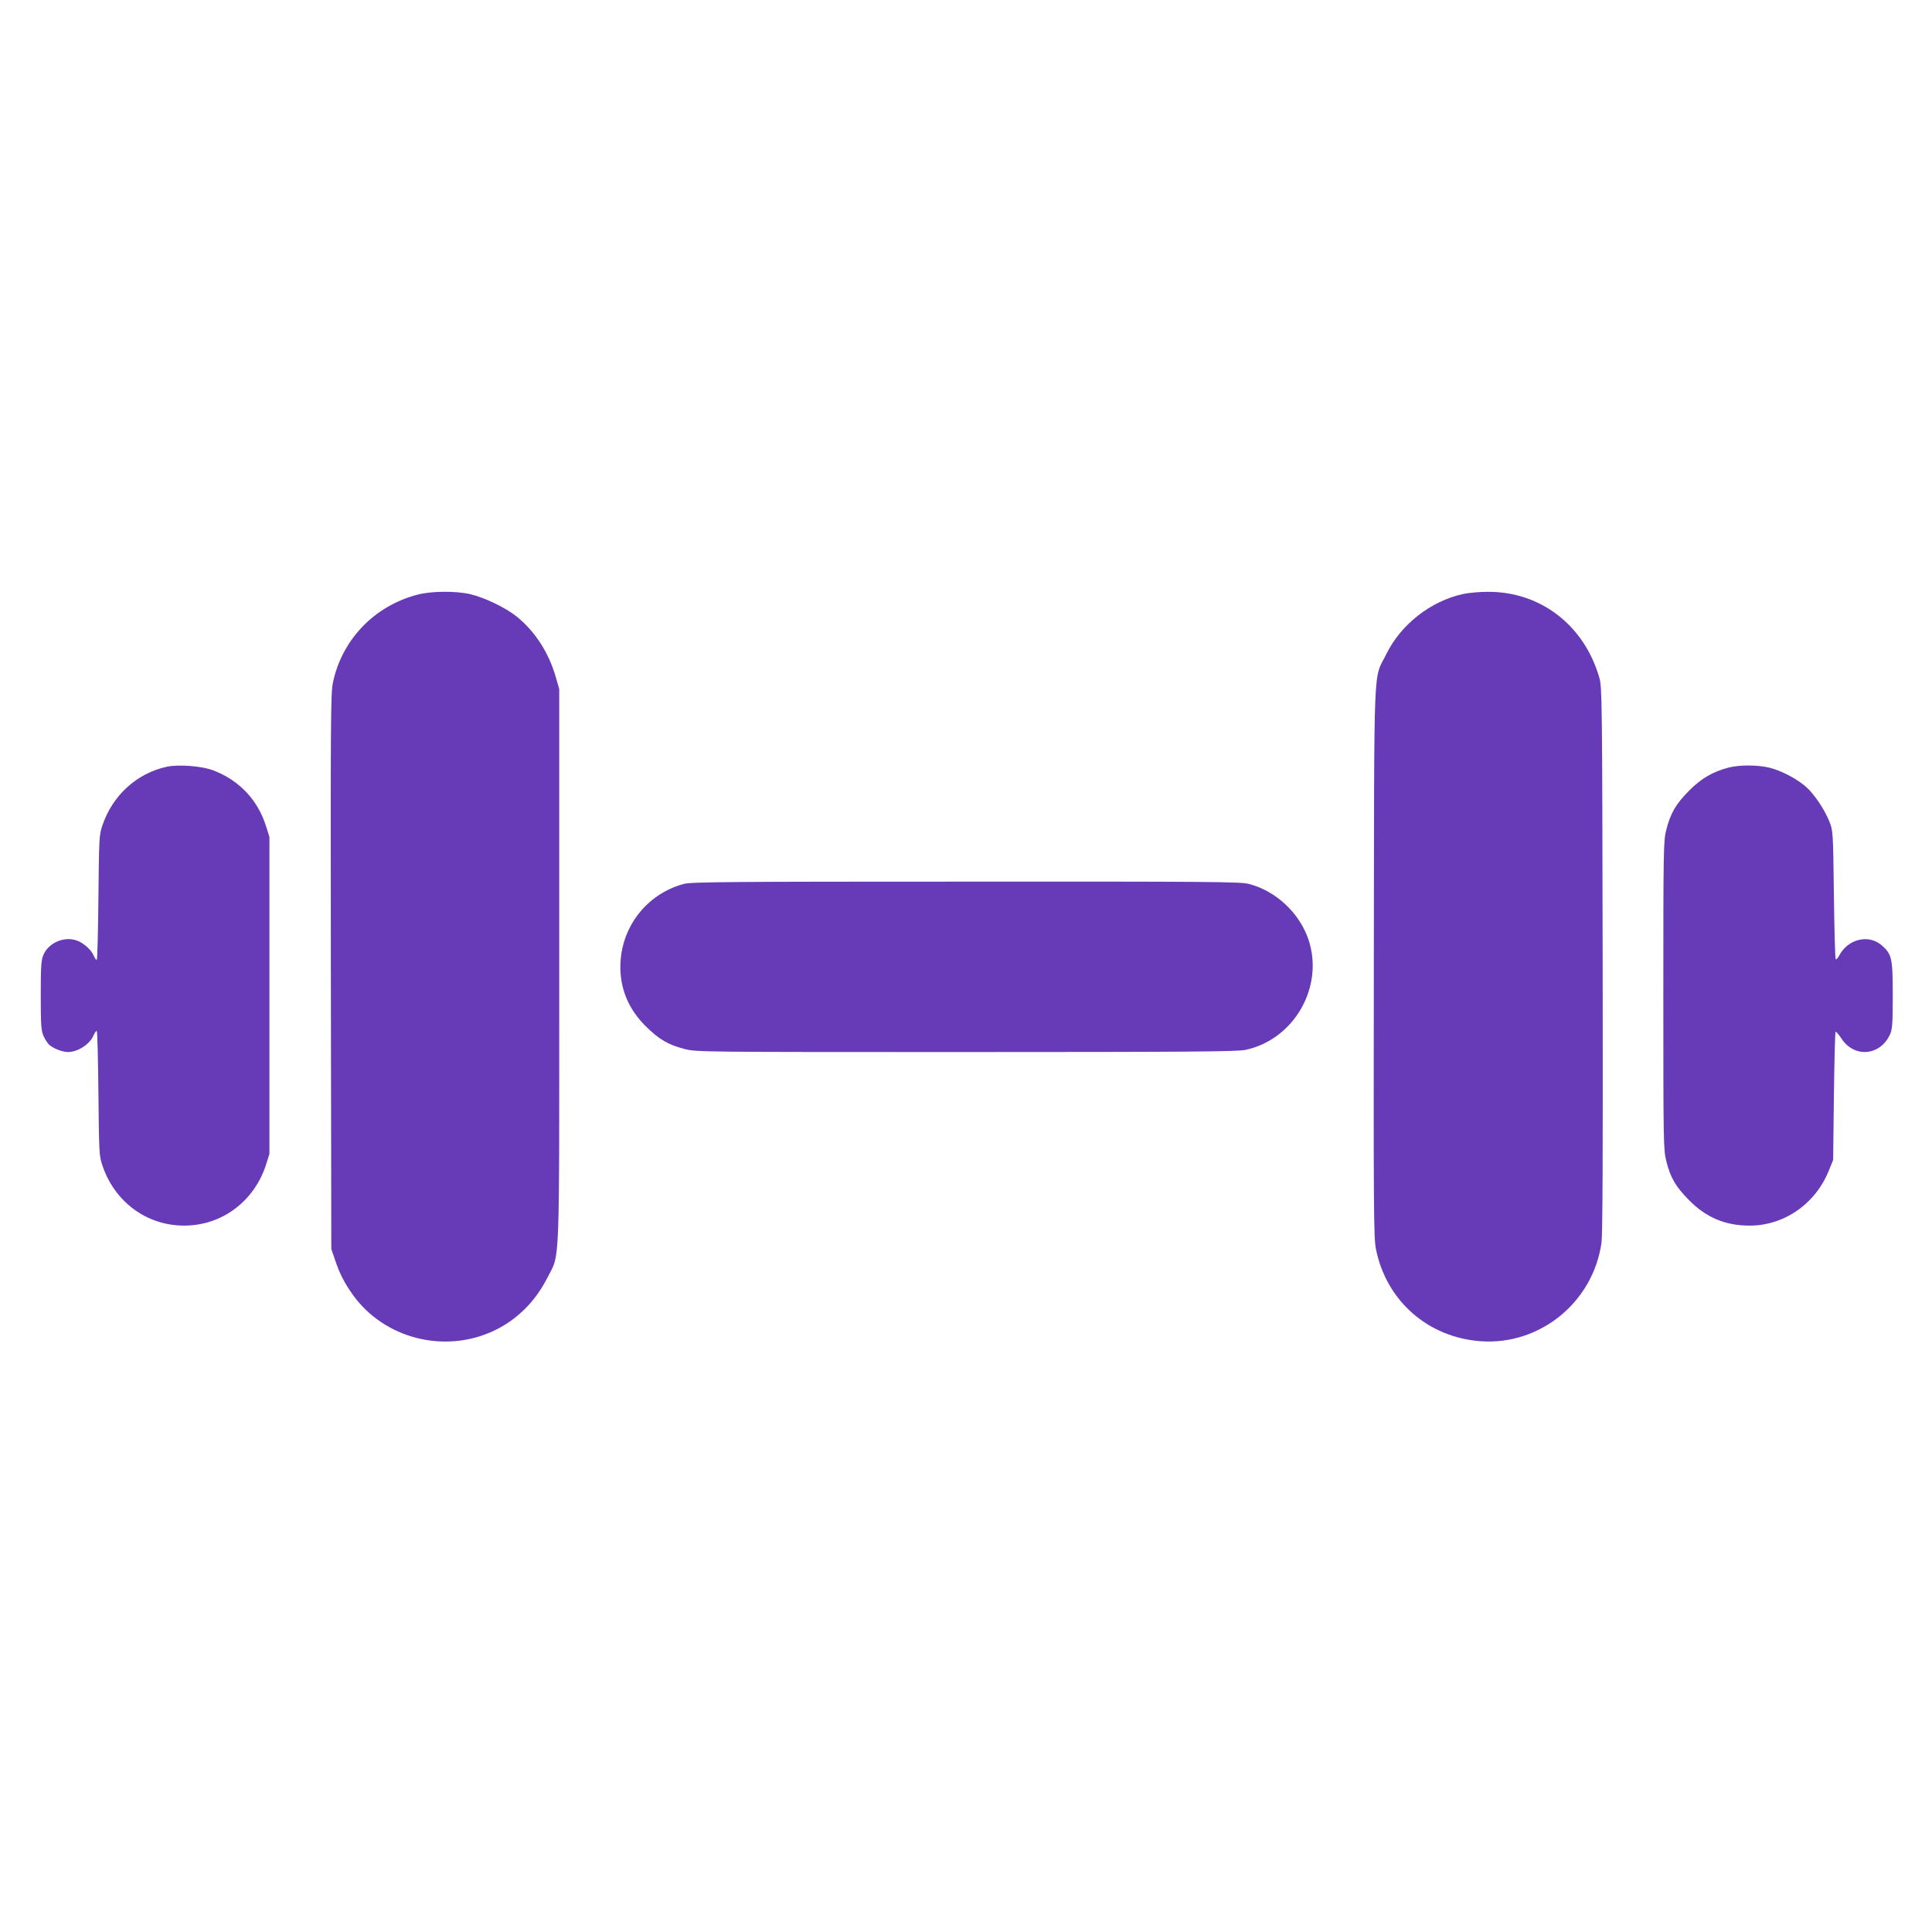
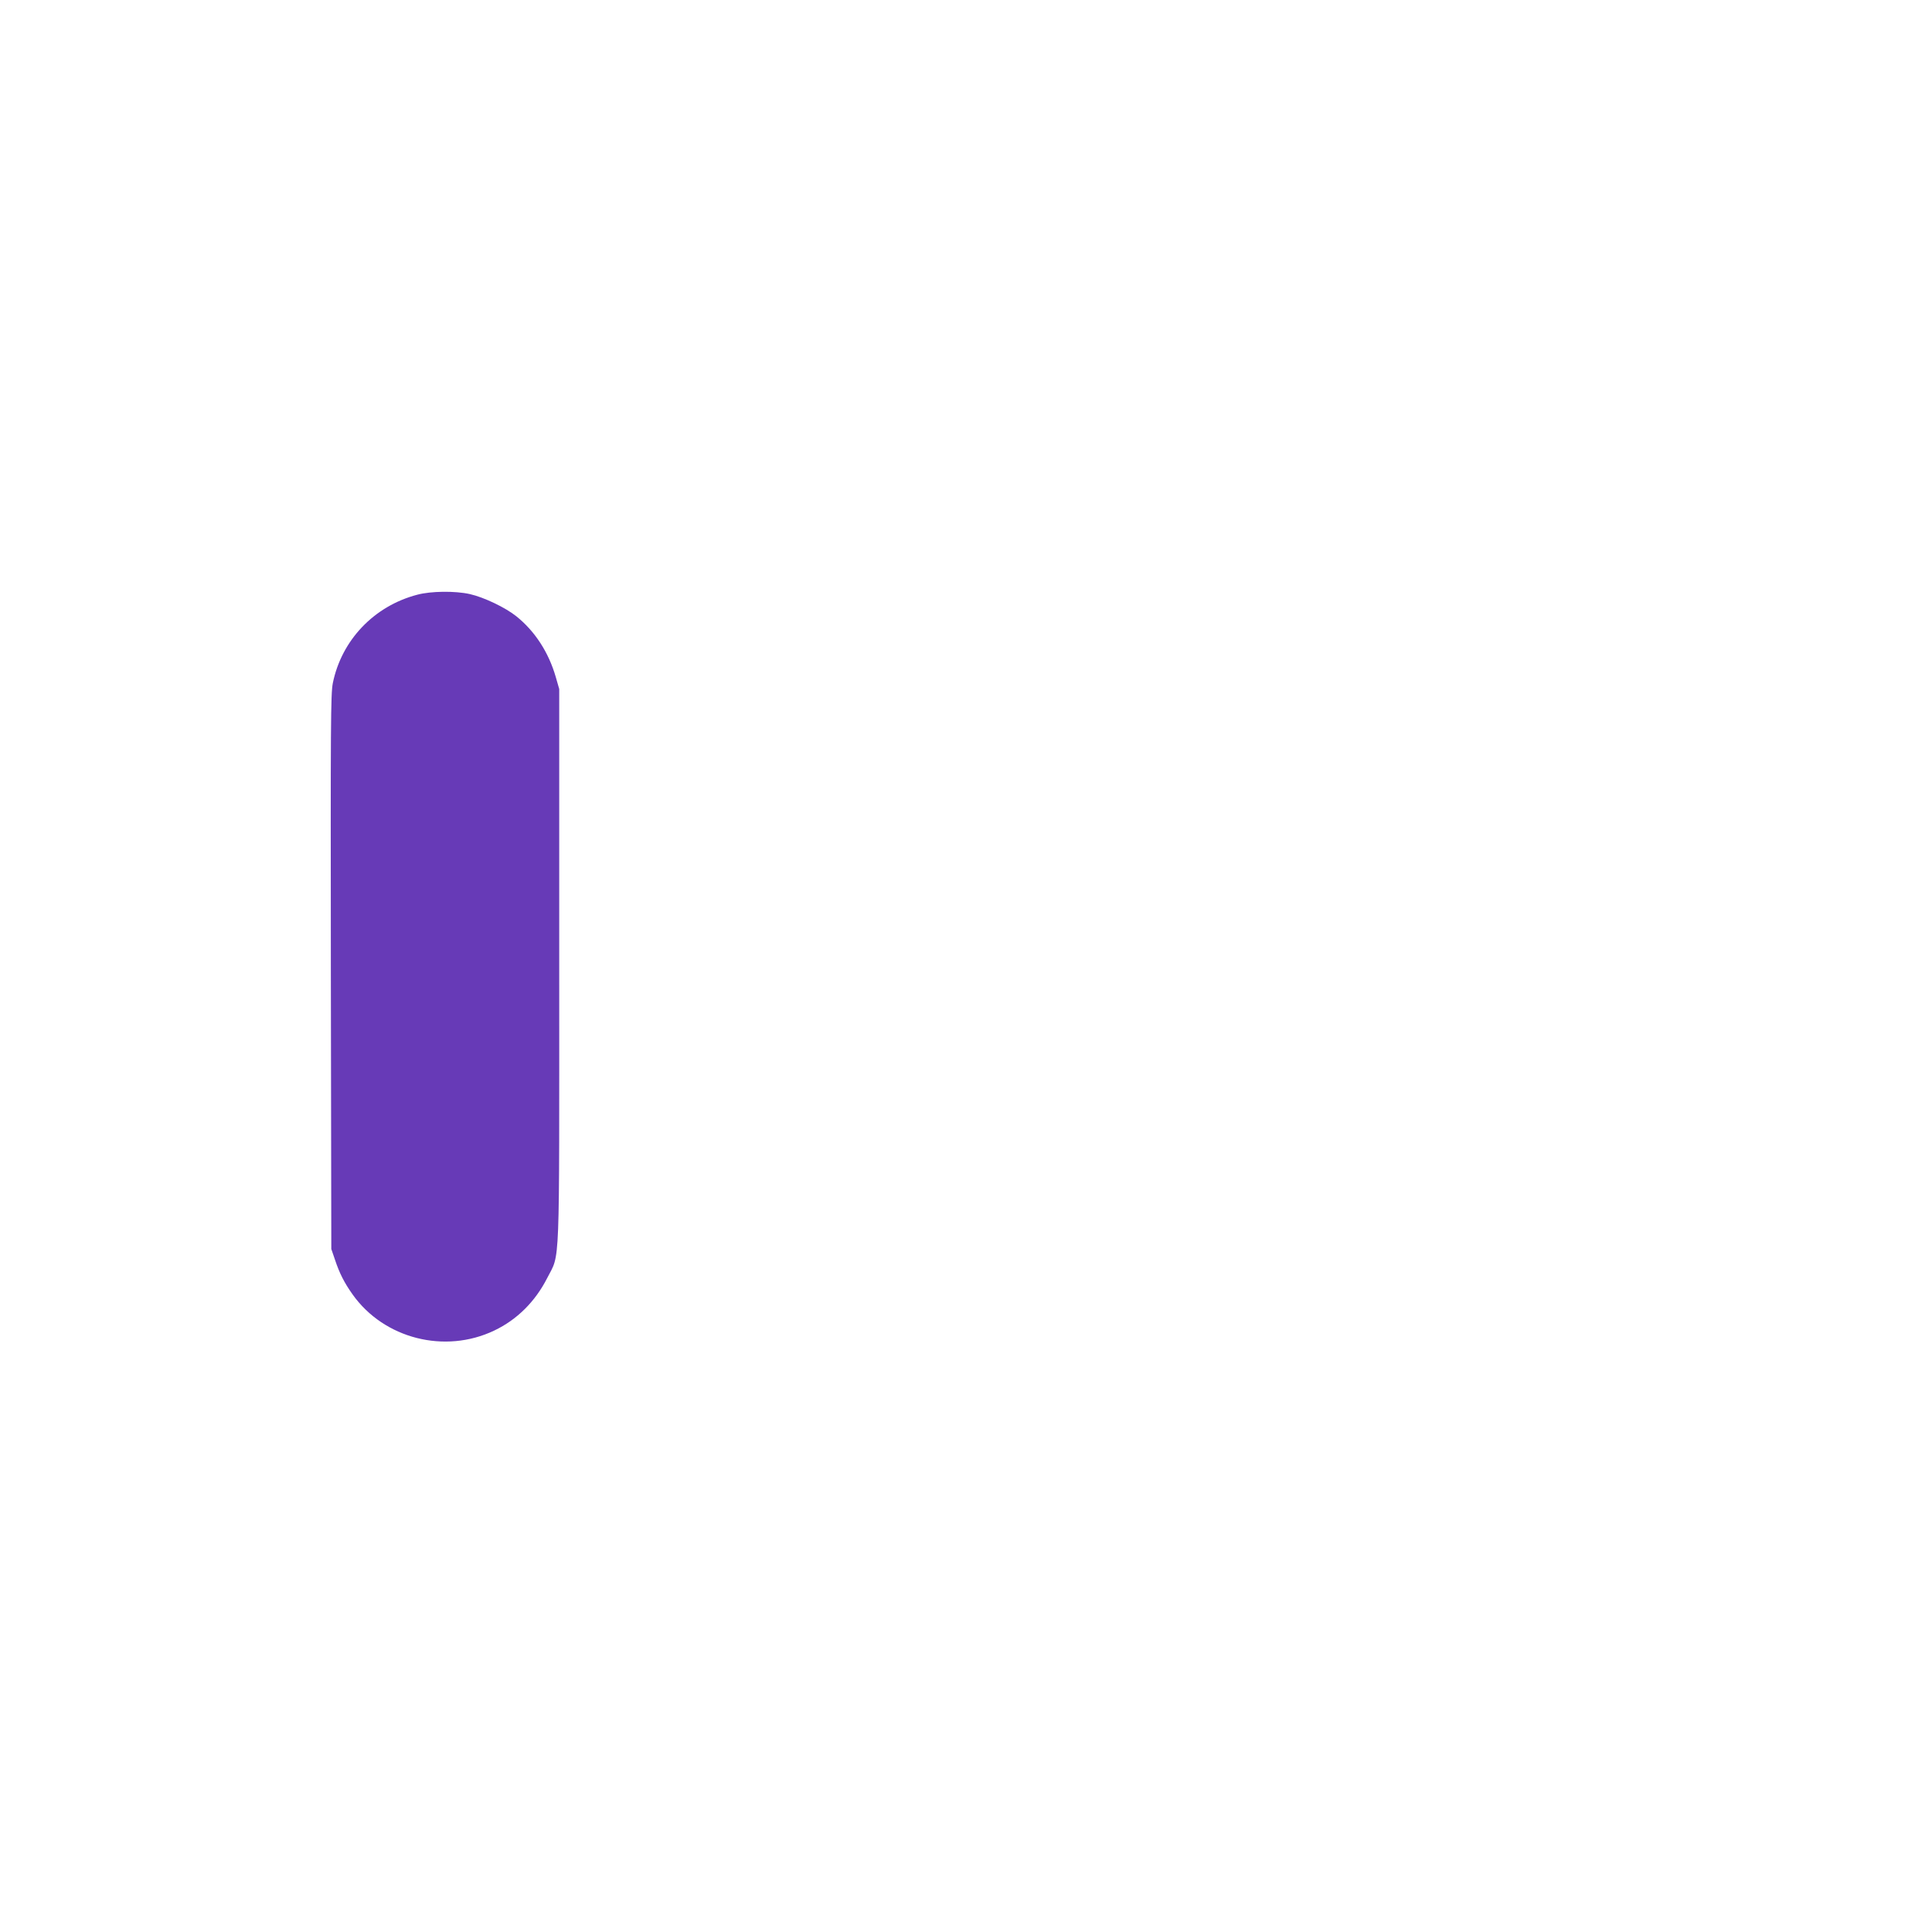
<svg xmlns="http://www.w3.org/2000/svg" version="1.0" width="1280pt" height="1280pt" viewBox="0 0 1280 1280" preserveAspectRatio="xMidYMid meet">
  <g transform="translate(0,1280) scale(0.1,-0.1)" fill="#673ab7" stroke="none">
    <path d="M2765 8860 c-287 -75 -502 -301 -560 -586 -14 -71 -15 -265 -13 -1914 l3 -1835 24 -70 c30 -91 63 -155 117 -231 208 -293 611 -396 939 -239 151 72 271 192 350 347 87 172 80 5 80 2073 l0 1830 -23 80 c-47 163 -138 303 -260 401 -73 59 -216 127 -309 148 -98 22 -258 20 -348 -4z" />
-     <path d="M9695 8865 c-216 -47 -413 -201 -510 -398 -88 -179 -80 19 -83 -2037 -2 -1643 -1 -1833 14 -1905 68 -343 345 -586 694 -611 392 -28 744 258 800 651 8 58 10 578 8 1880 -3 1722 -4 1803 -22 1865 -100 348 -391 572 -741 569 -55 0 -127 -7 -160 -14z" />
-     <path d="M1105 7720 c-199 -43 -361 -191 -427 -390 -21 -62 -22 -86 -26 -477 -2 -227 -7 -413 -11 -413 -5 0 -14 14 -21 30 -16 39 -69 85 -115 100 -81 27 -181 -16 -216 -93 -16 -37 -19 -67 -19 -272 0 -202 3 -235 19 -270 10 -22 27 -48 37 -57 28 -25 88 -48 124 -48 66 0 146 52 170 111 7 16 16 29 21 29 4 0 9 -186 11 -412 4 -392 5 -416 26 -478 81 -243 294 -400 542 -400 250 0 465 161 543 405 l22 70 0 1050 0 1050 -22 70 c-55 176 -179 306 -350 371 -75 29 -232 41 -308 24z" />
-     <path d="M11450 7714 c-103 -27 -180 -72 -260 -153 -87 -88 -122 -148 -150 -257 -19 -74 -20 -114 -20 -1099 0 -985 1 -1025 20 -1099 27 -109 63 -169 150 -257 114 -116 241 -169 402 -169 229 0 437 145 525 366 l28 69 5 422 c3 232 8 424 11 427 3 3 20 -16 38 -43 84 -131 256 -118 322 24 16 35 19 67 19 260 0 248 -6 273 -73 332 -87 76 -226 42 -283 -70 -9 -16 -19 -26 -22 -22 -4 4 -9 196 -12 428 -5 414 -6 423 -29 482 -33 83 -103 187 -159 235 -63 54 -165 106 -243 125 -80 18 -197 18 -269 -1z" />
-     <path d="M4531 6944 c-249 -67 -420 -290 -421 -549 0 -152 56 -283 169 -395 88 -87 148 -122 257 -150 76 -20 116 -20 1863 -20 1494 0 1797 3 1852 14 323 69 523 418 418 731 -60 177 -216 323 -396 369 -54 14 -257 16 -1874 15 -1550 0 -1822 -2 -1868 -15z" />
  </g>
</svg>